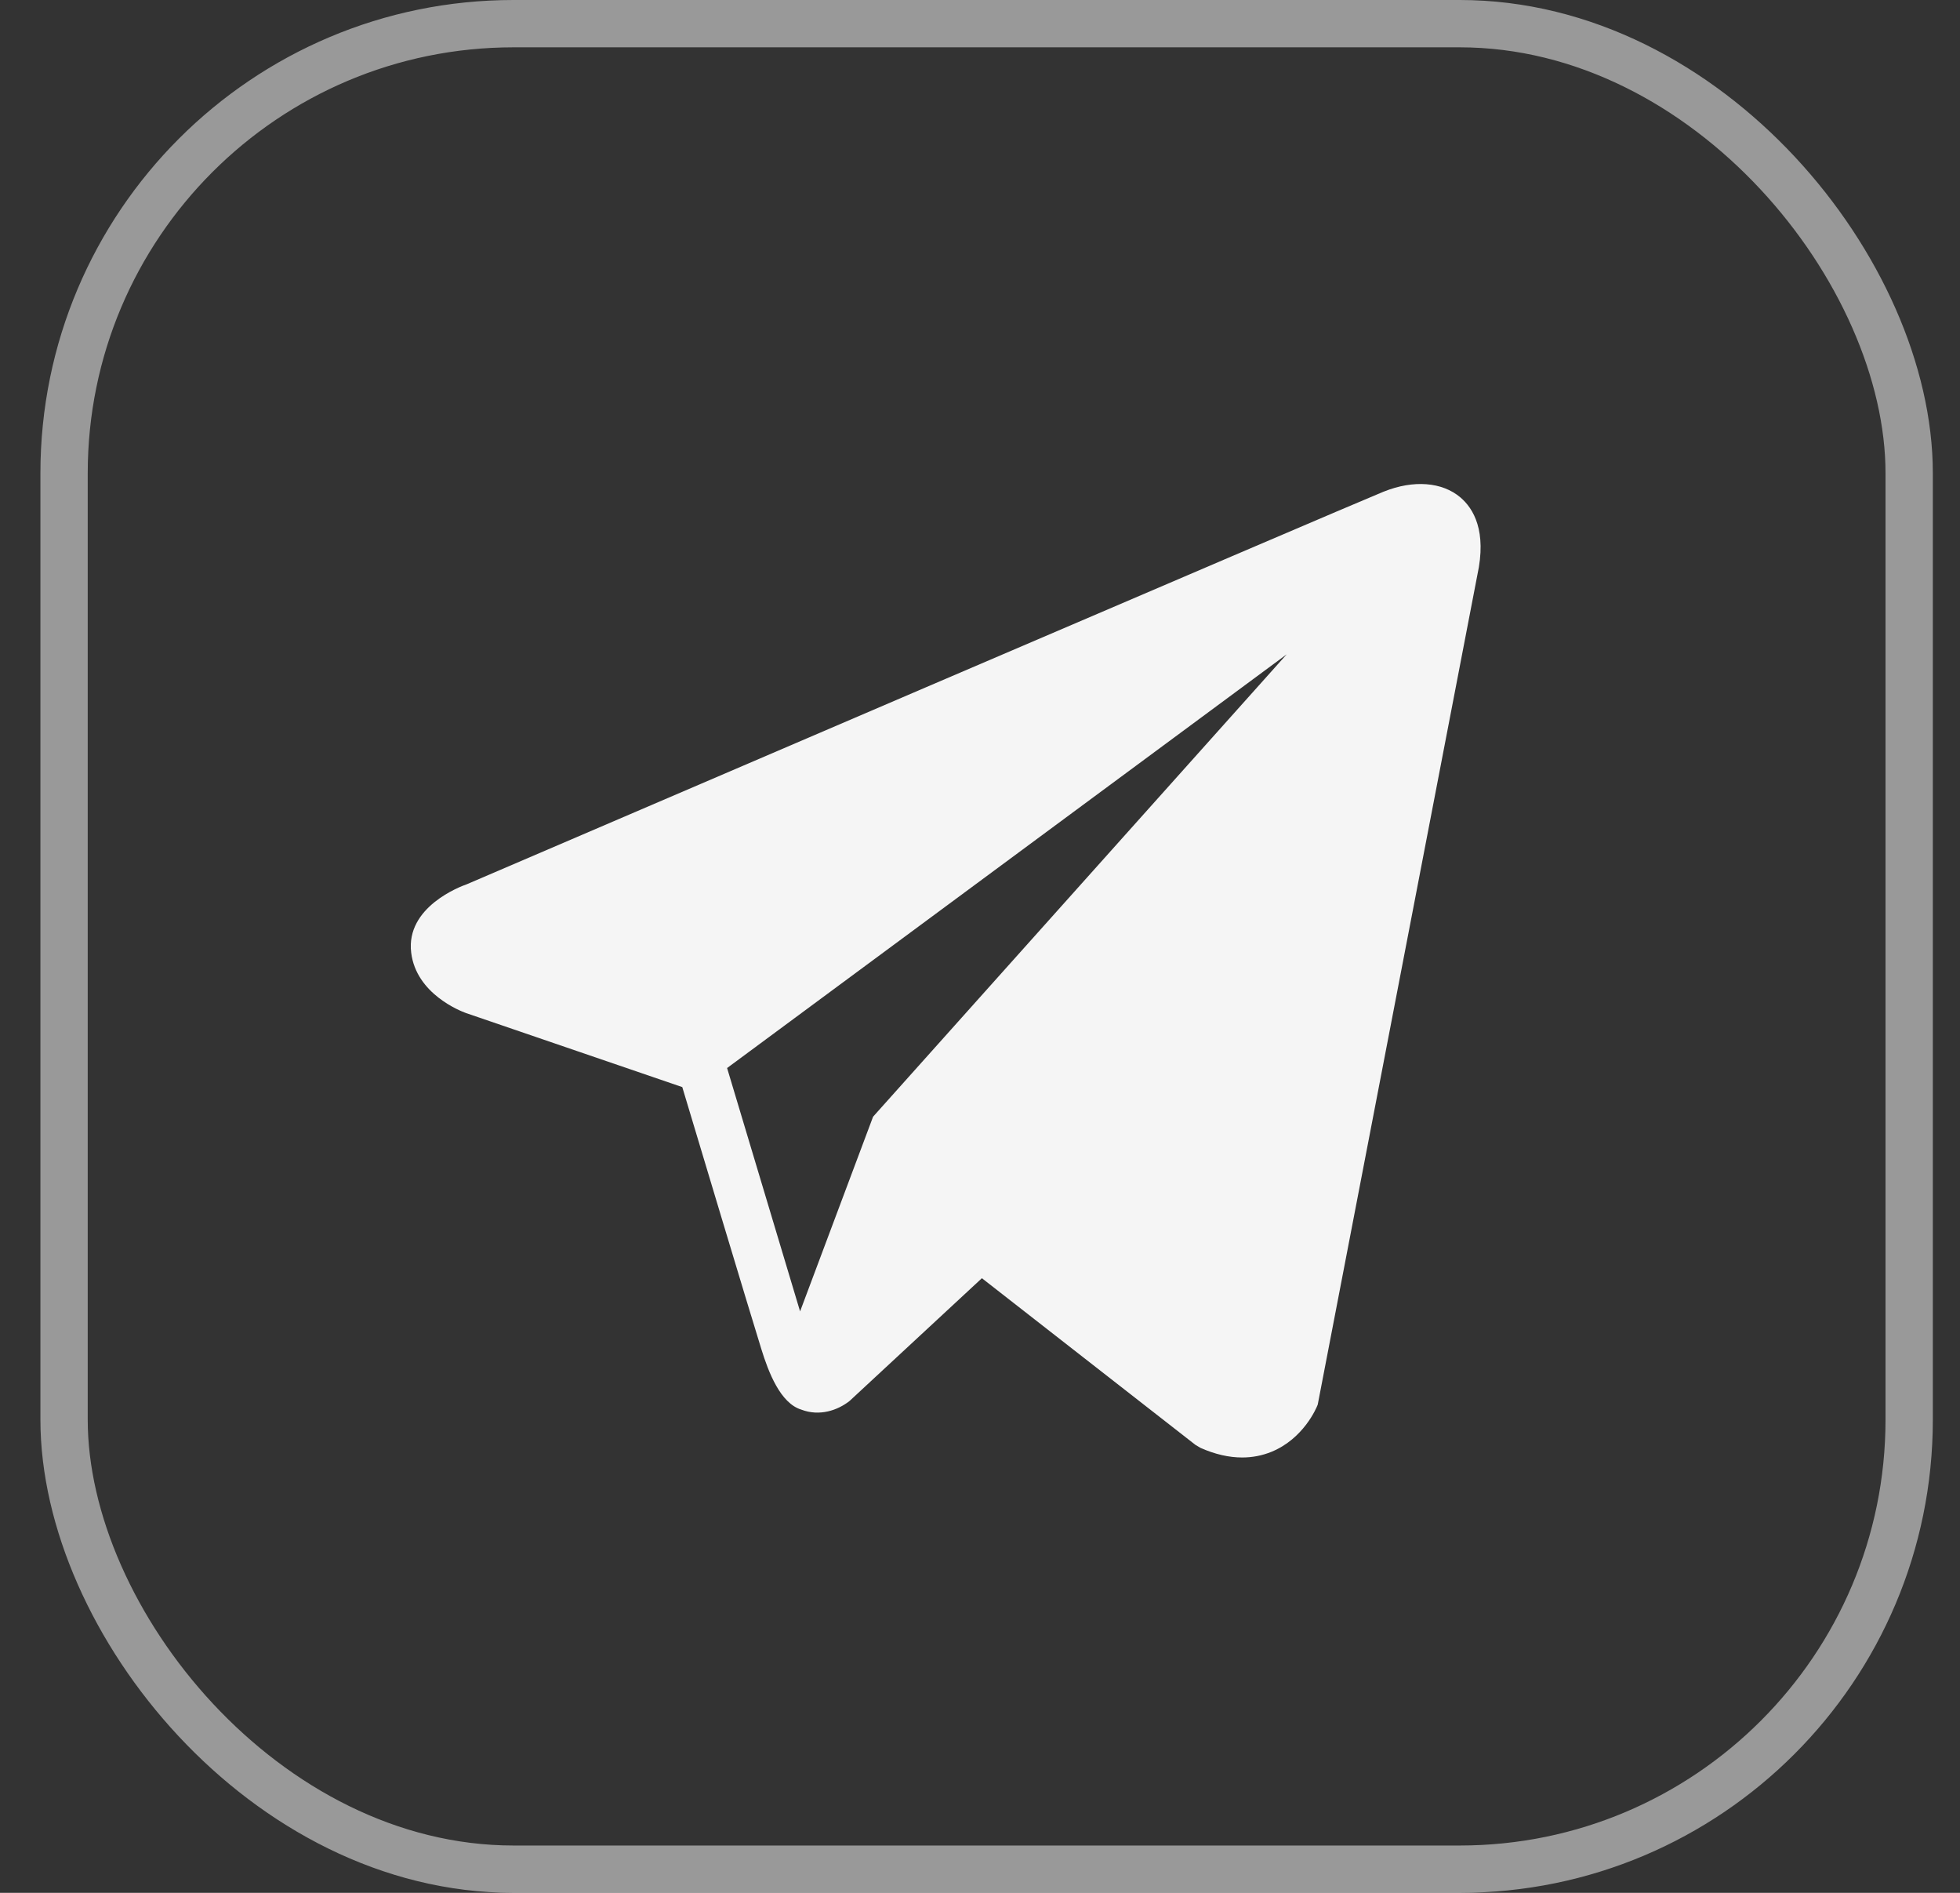
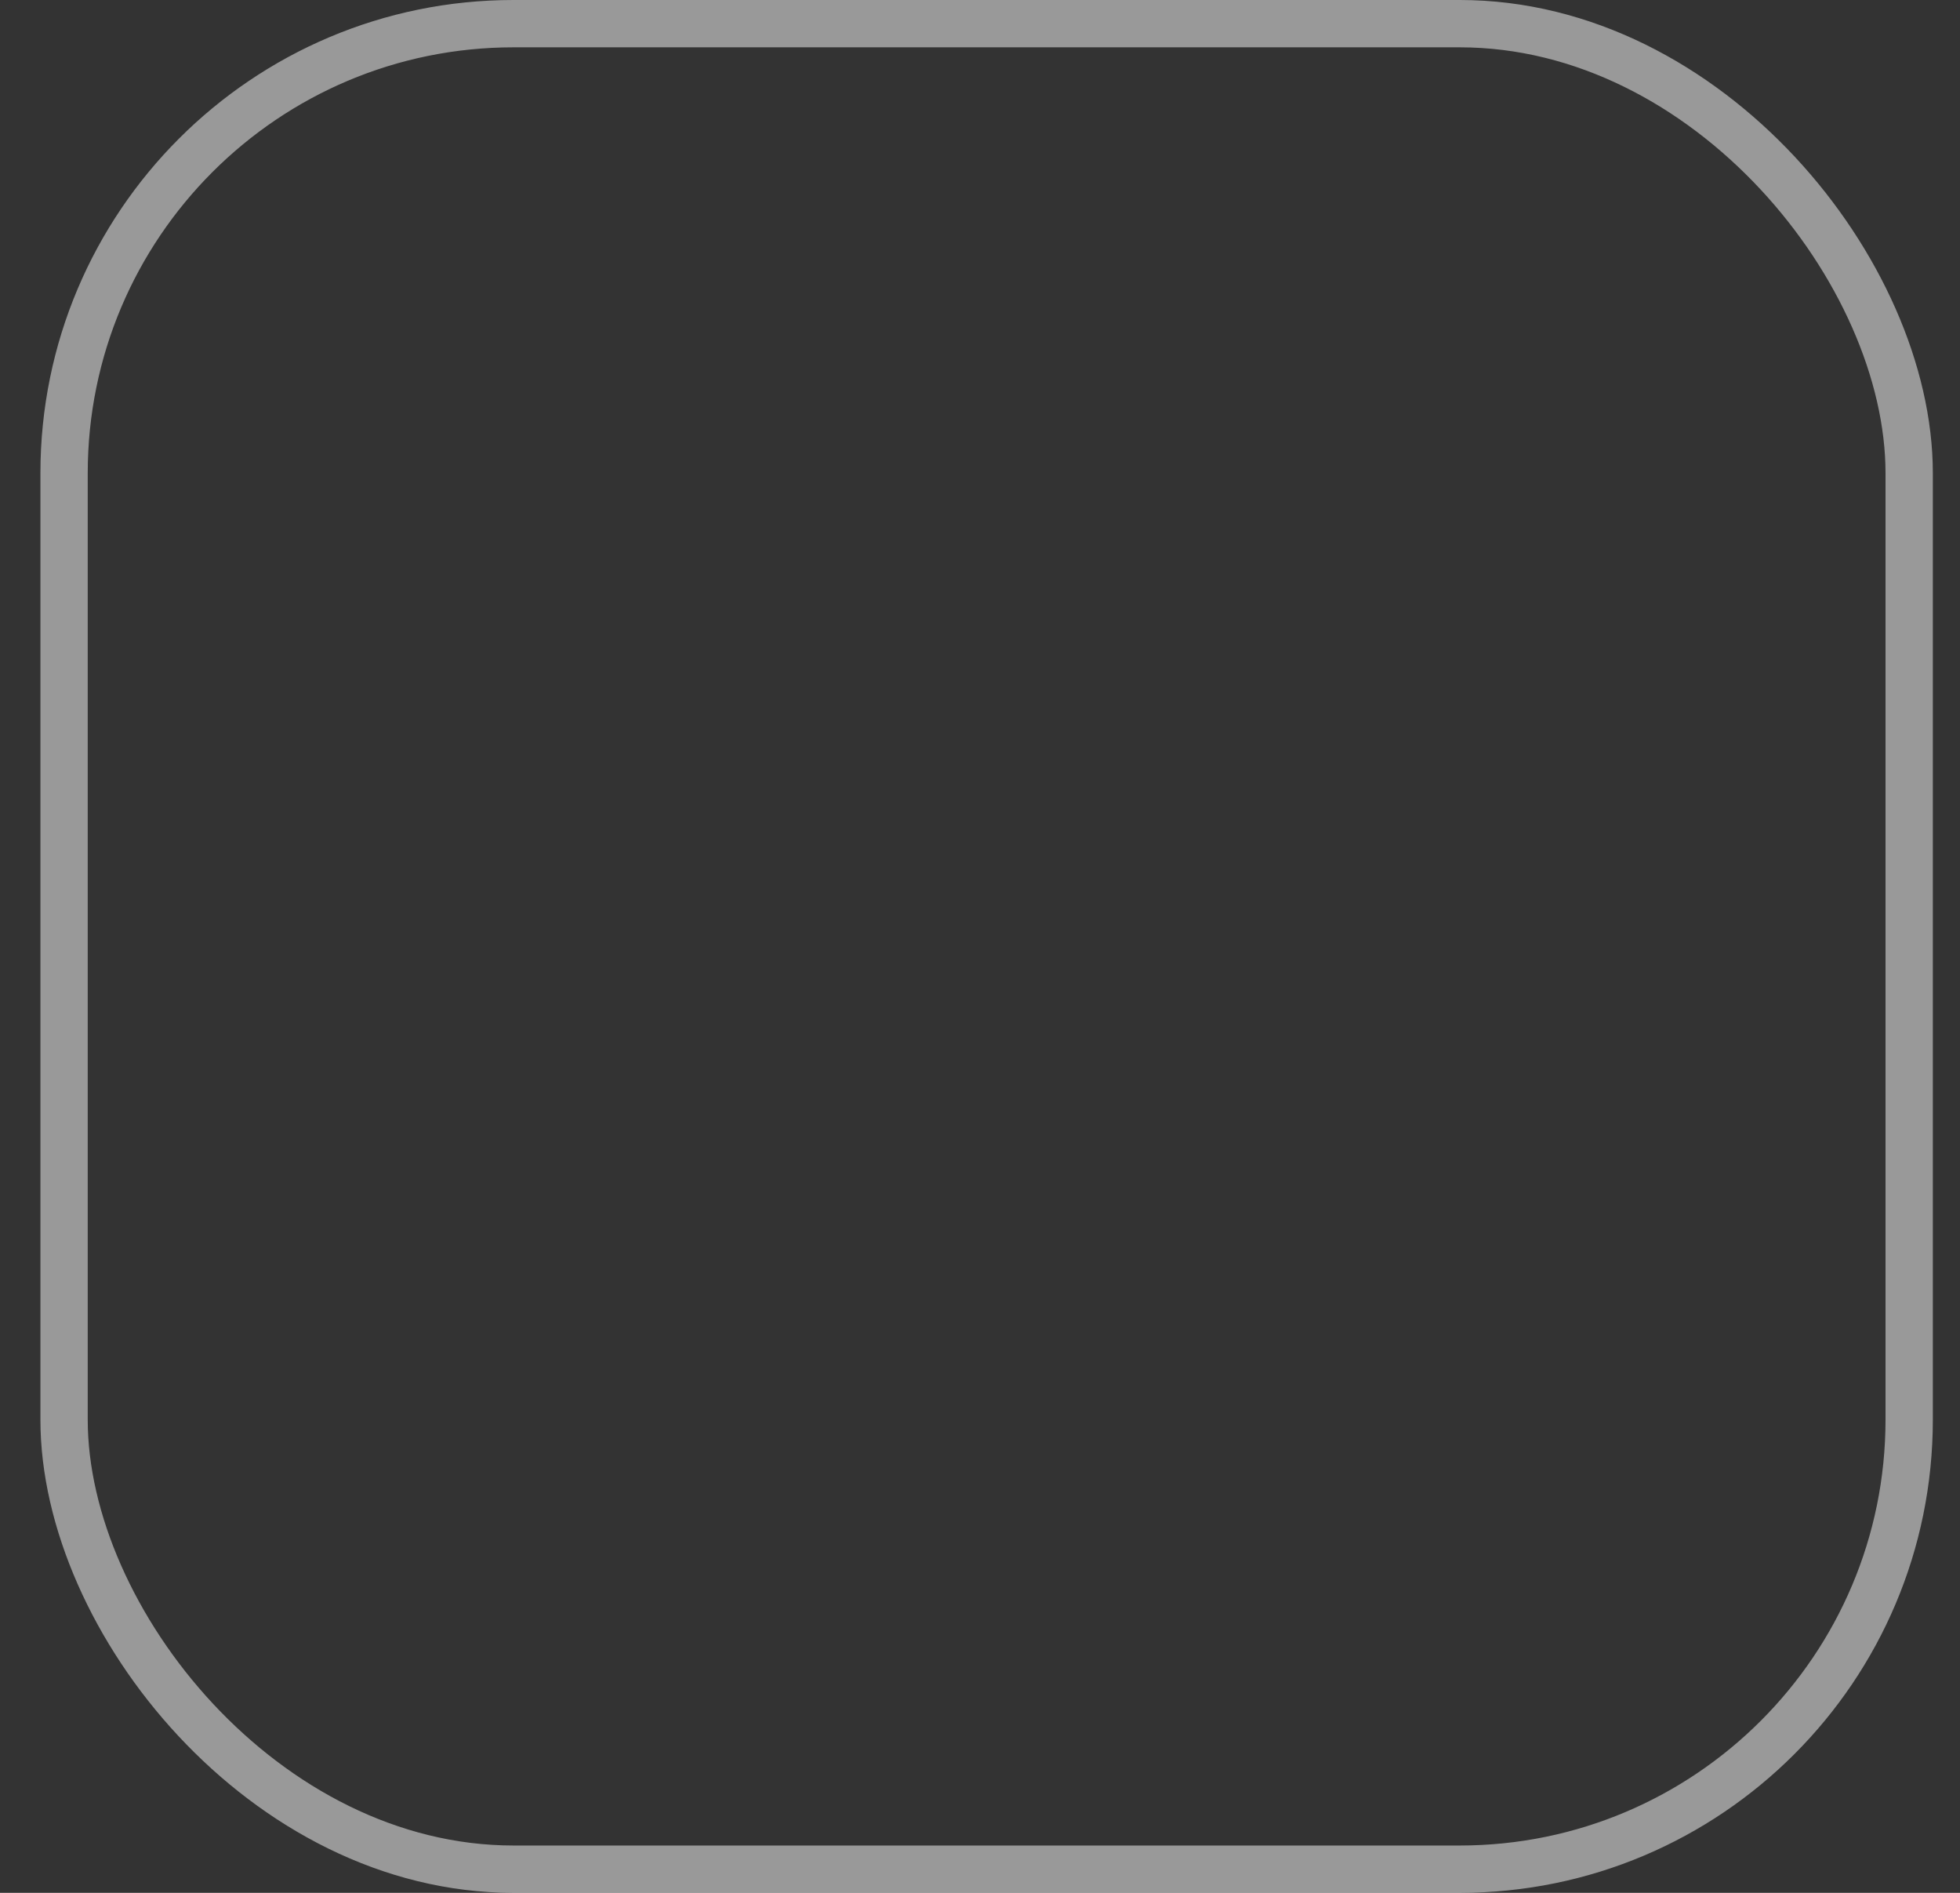
<svg xmlns="http://www.w3.org/2000/svg" width="29" height="28" viewBox="0 0 29 28" fill="none">
  <rect x="0" y="0" width="29" height="28" fill="#333333" stroke="none" />
-   <path d="M21.608 7.358C21.338 7.129 20.914 7.096 20.475 7.272H20.474C20.013 7.457 7.42 12.859 6.908 13.08C6.815 13.112 6 13.416 6.084 14.093C6.159 14.703 6.814 14.956 6.893 14.985L10.095 16.081C10.307 16.788 11.09 19.396 11.264 19.954C11.371 20.301 11.547 20.758 11.856 20.852C12.127 20.956 12.396 20.861 12.57 20.724L14.528 18.908L17.687 21.373L17.763 21.418C17.977 21.513 18.183 21.56 18.379 21.56C18.53 21.56 18.676 21.532 18.815 21.475C19.288 21.28 19.478 20.829 19.497 20.778L21.858 8.51C22.002 7.855 21.801 7.522 21.608 7.358ZM12.918 16.519L11.838 19.399L10.758 15.799L19.038 9.679L12.918 16.519Z" fill="white" fill-opacity="0.95" />
  <rect x="0.948" y="0.35" width="27.3" height="27.3" rx="6.65" stroke="white" stroke-opacity="0.5" stroke-width="0.7" />
</svg>